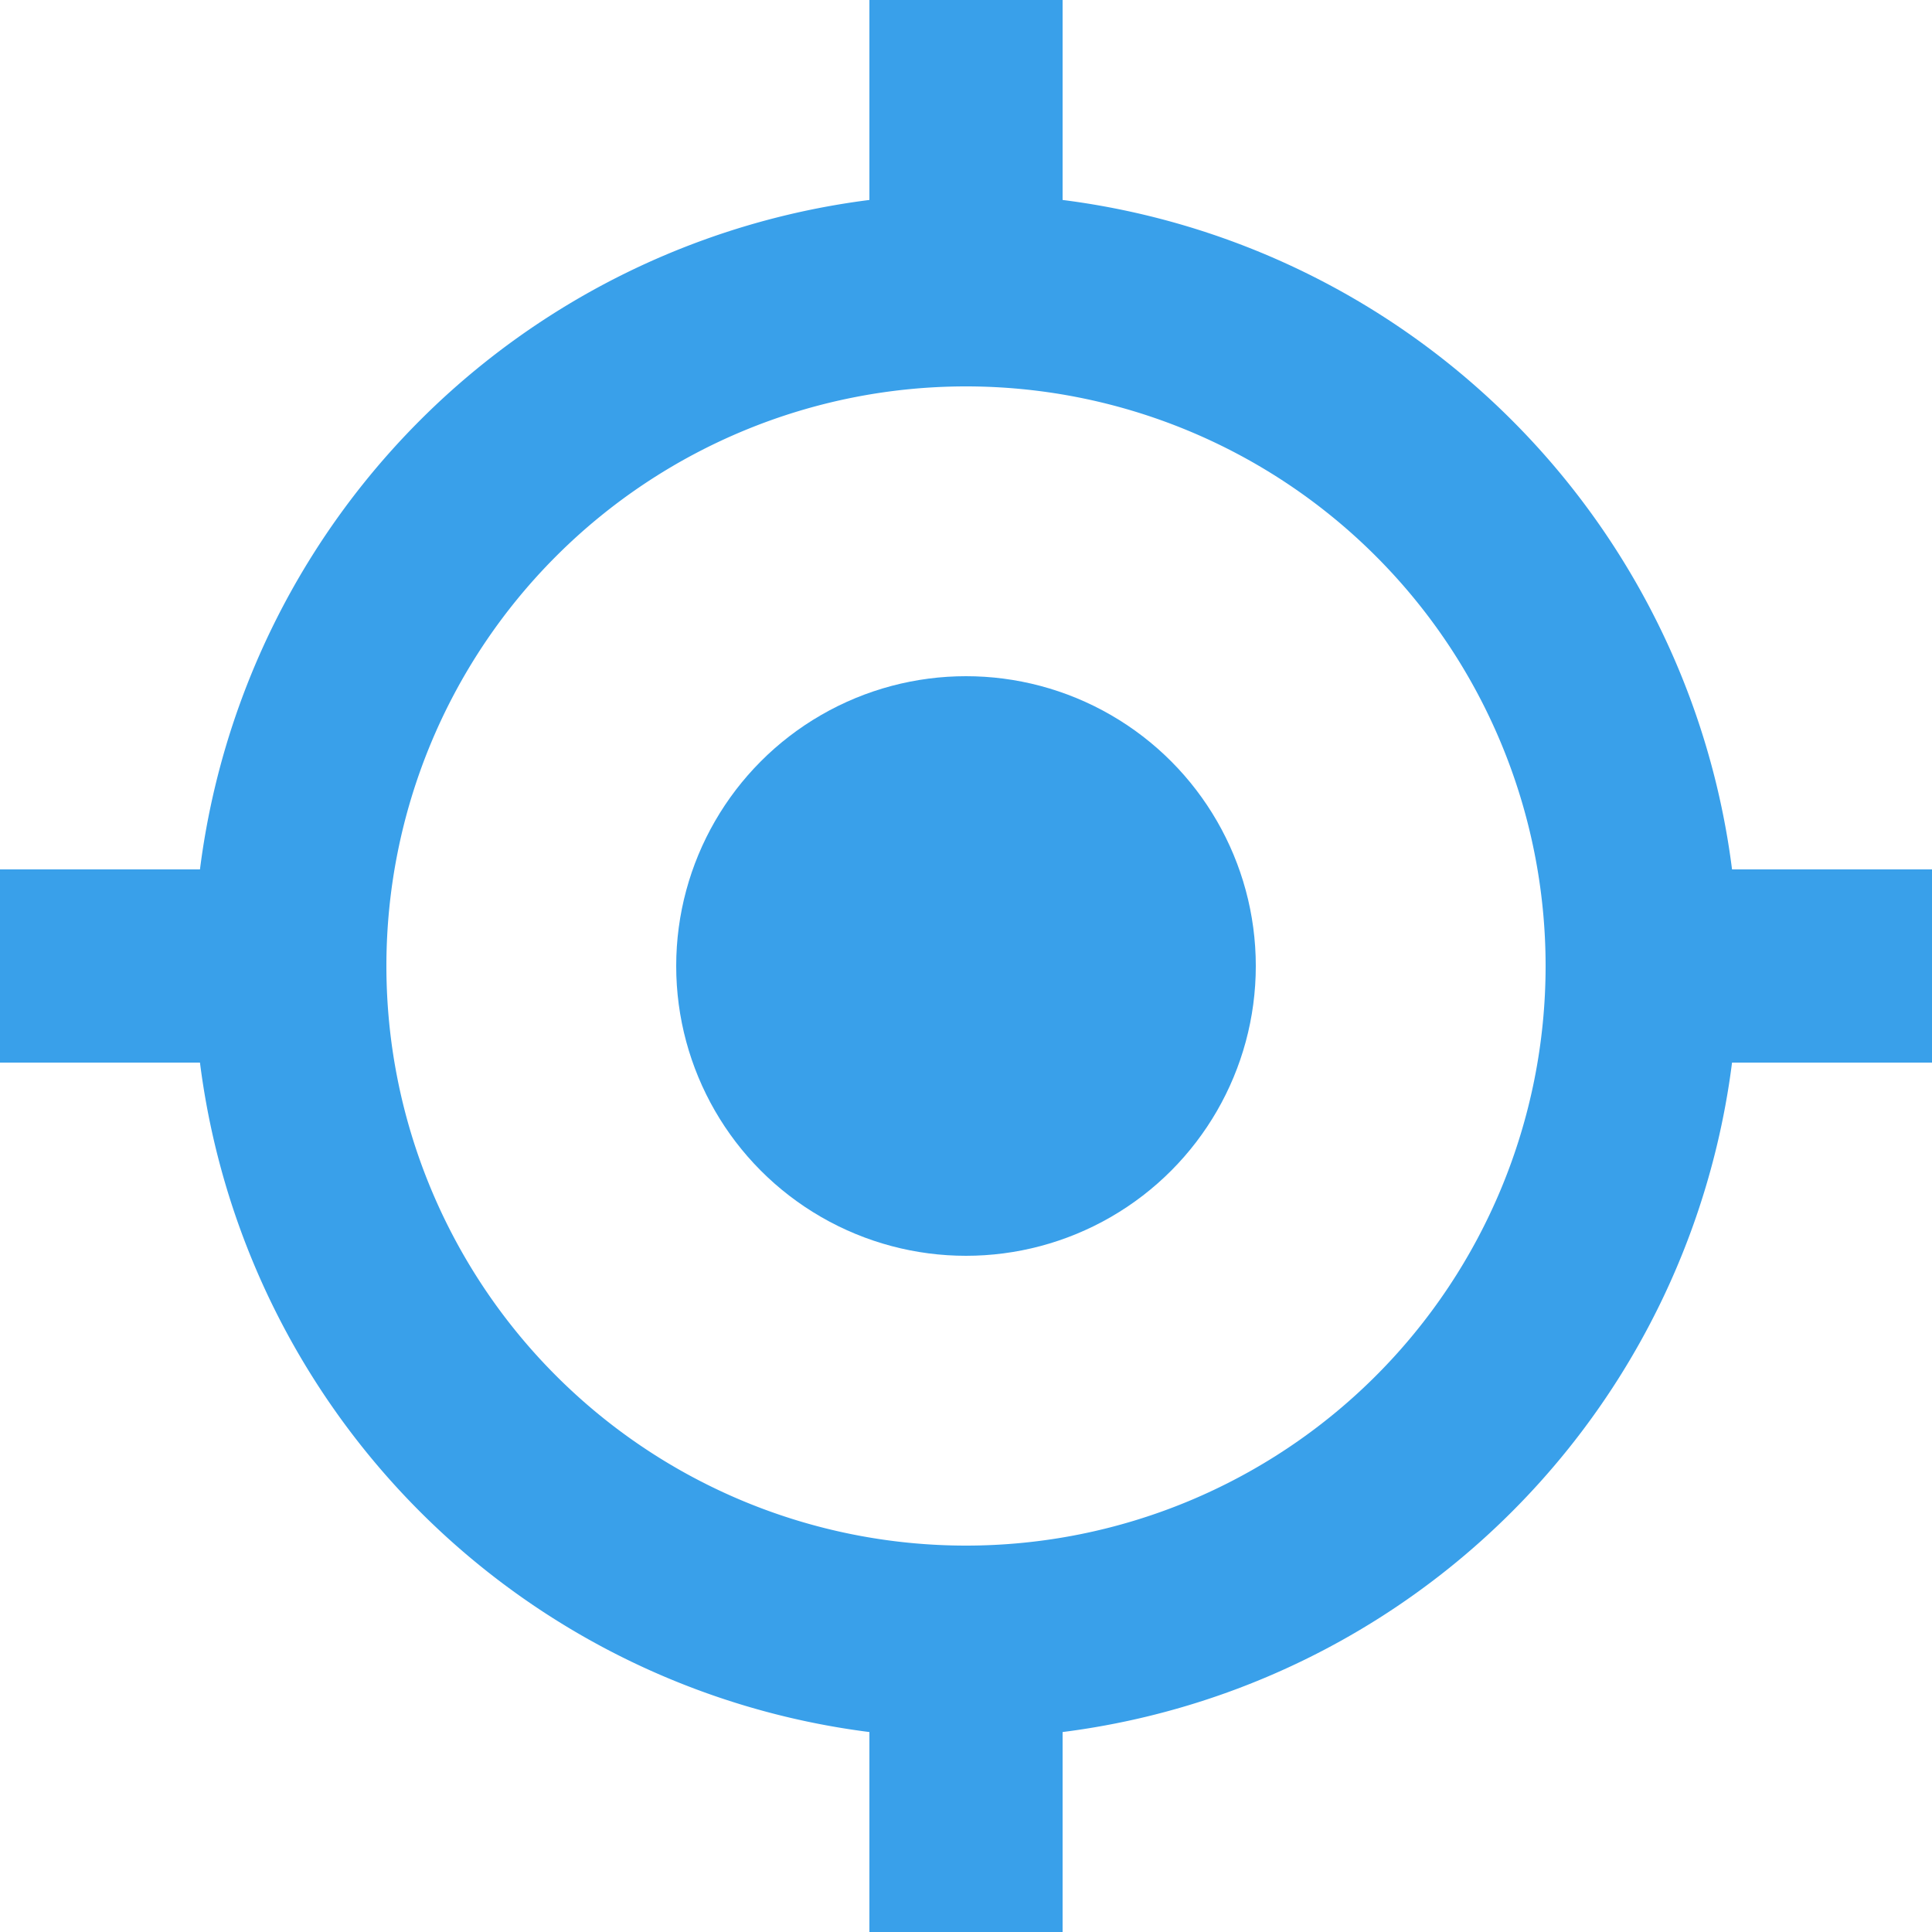
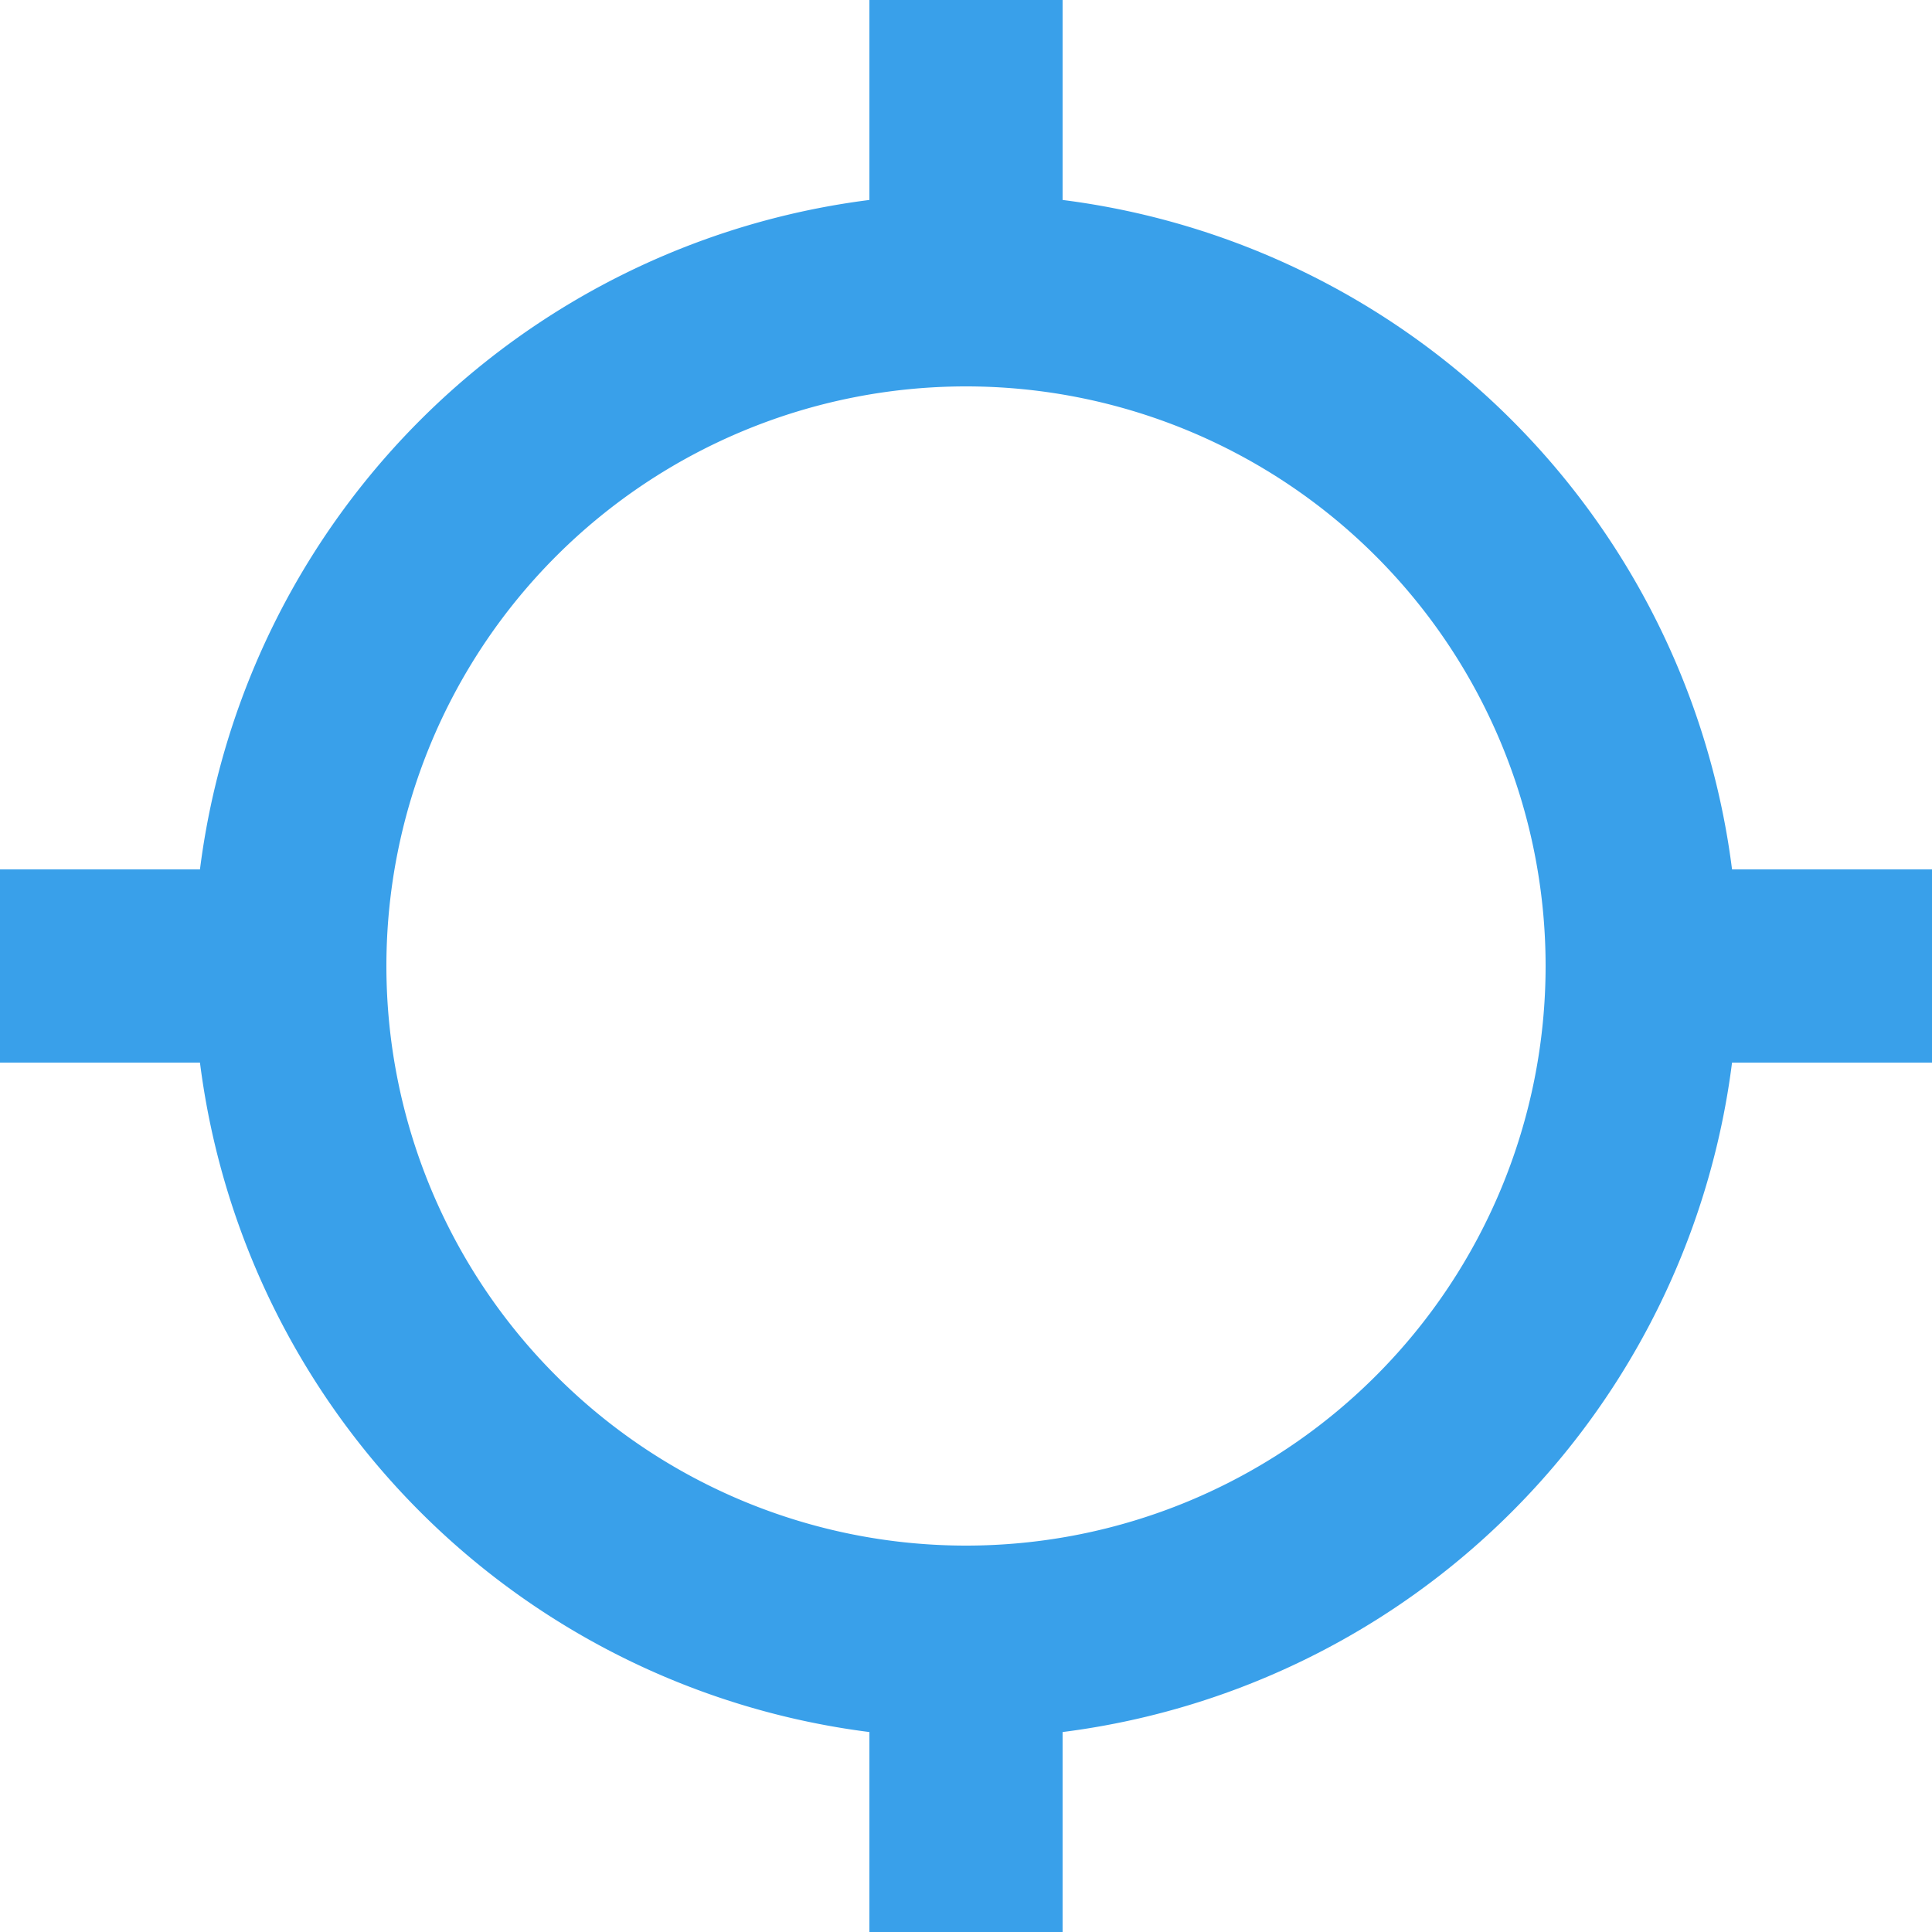
<svg xmlns="http://www.w3.org/2000/svg" viewBox="0 0 40 40">
  <defs>
    <style>.cls-1{fill:#39a0ea;}</style>
  </defs>
  <g id="图层_2" data-name="图层 2">
    <g id="图层_1-2" data-name="图层 1">
-       <circle class="cls-1" cx="20" cy="20" r="6" />
      <path class="cls-1" d="M40,18H35.86A16,16,0,0,0,22,4.14V0H18V4.14A16,16,0,0,0,4.14,18H0v4H4.14A16,16,0,0,0,18,35.86V40h4V35.86A16,16,0,0,0,35.86,22H40ZM20,32A12,12,0,1,1,32,20,12,12,0,0,1,20,32Z" />
    </g>
  </g>
</svg>